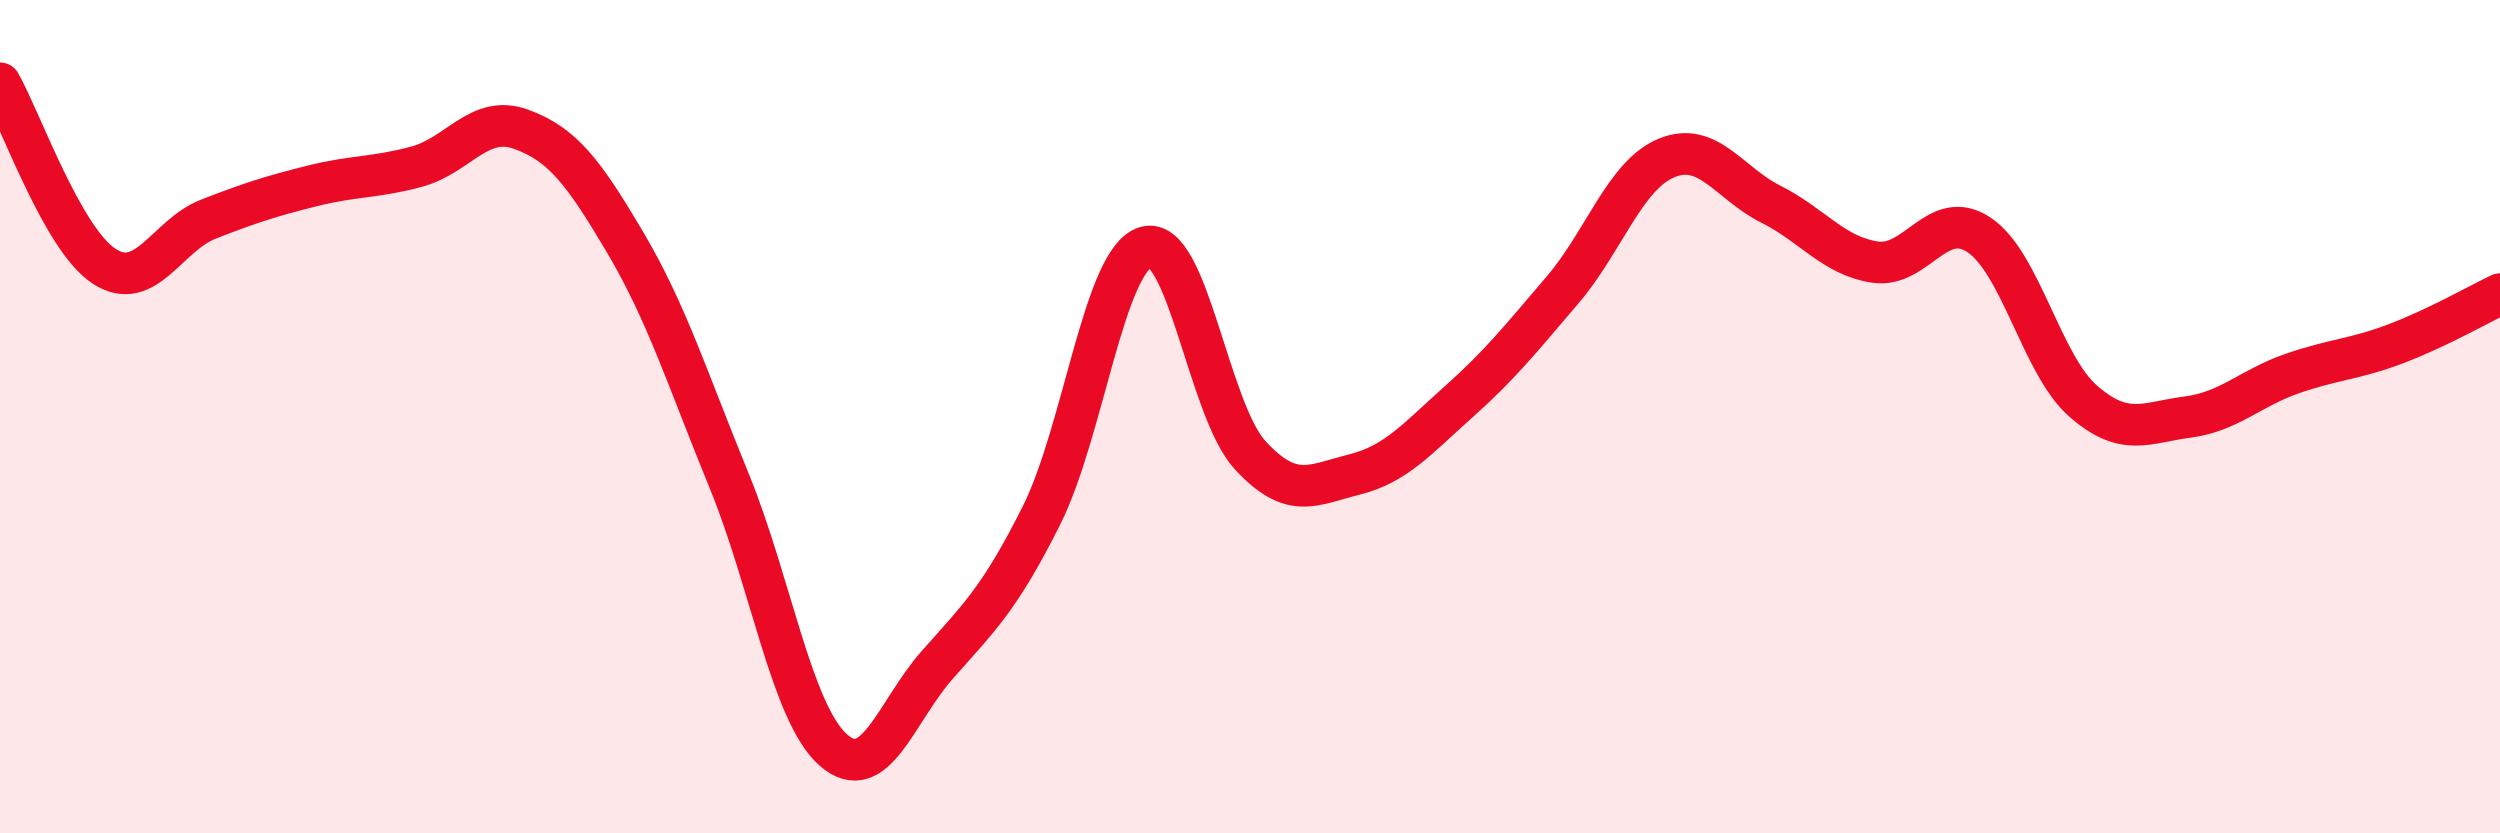
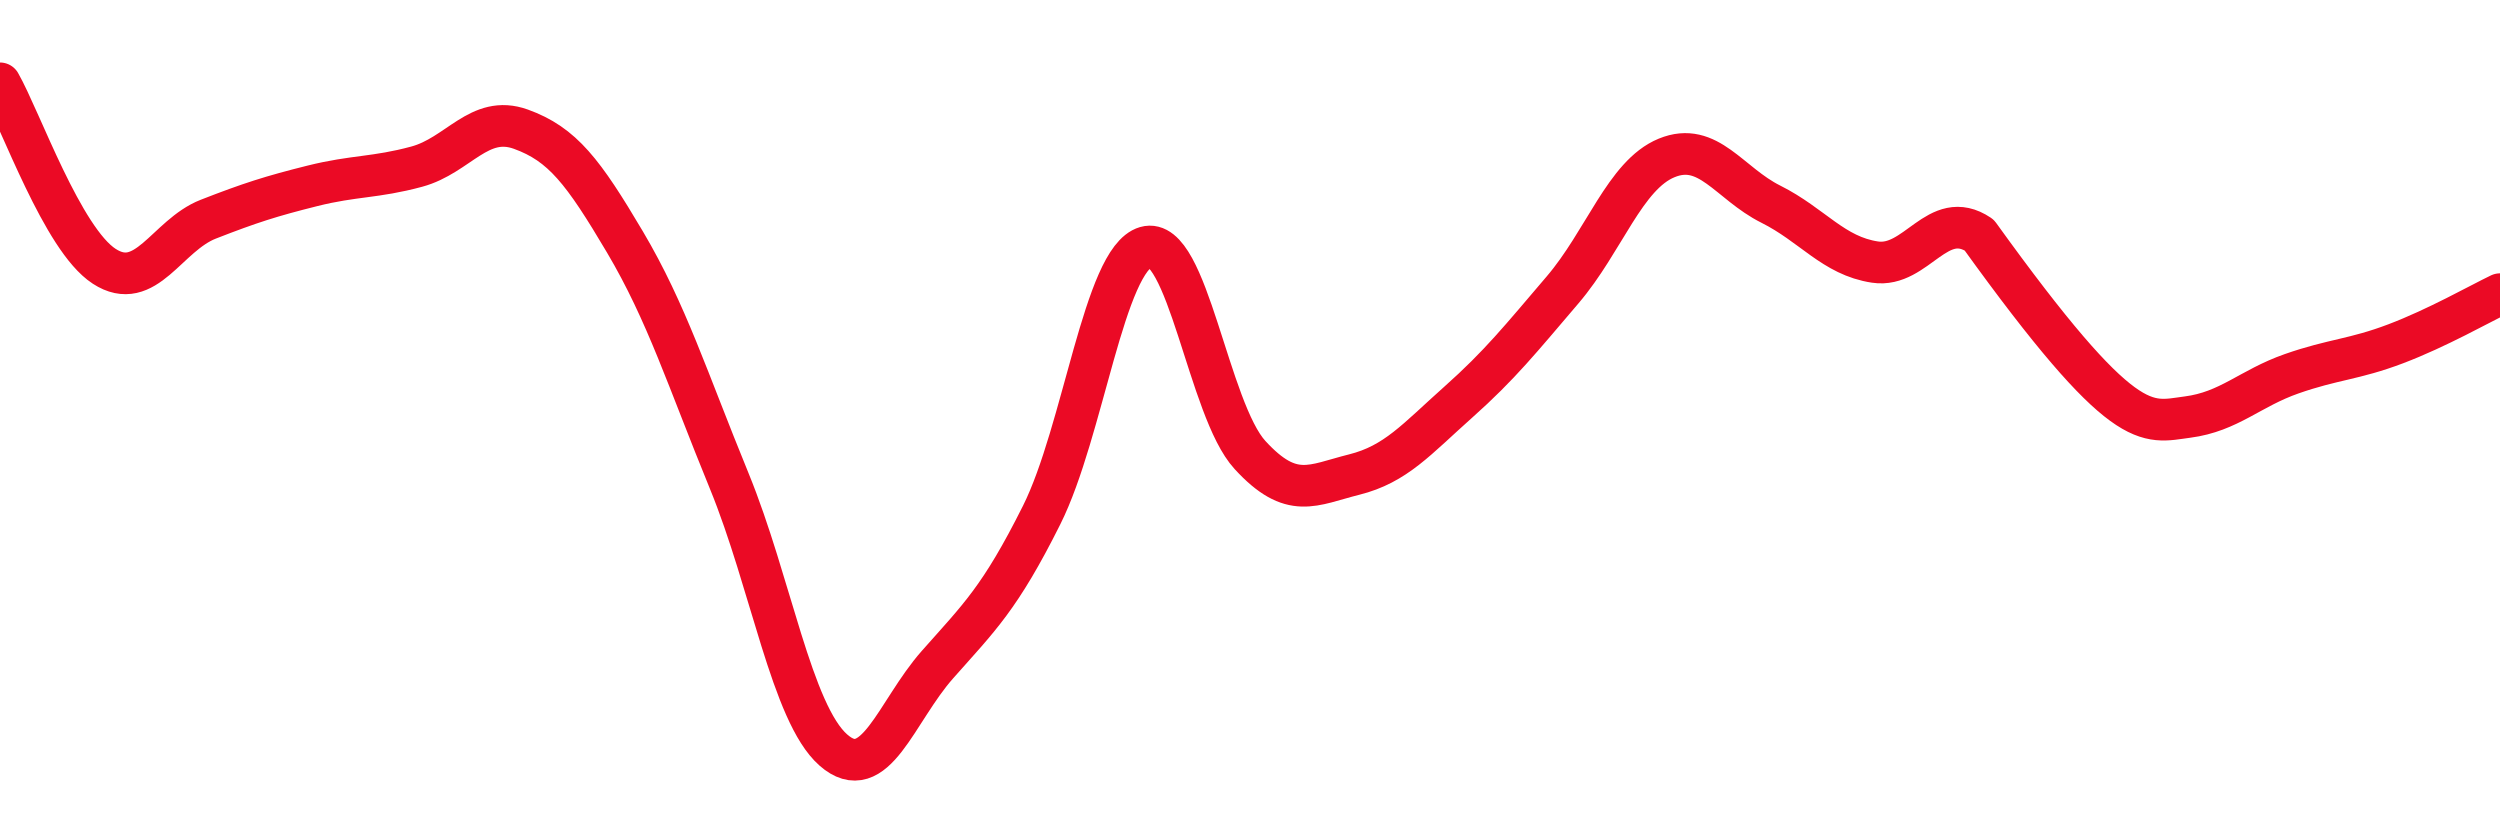
<svg xmlns="http://www.w3.org/2000/svg" width="60" height="20" viewBox="0 0 60 20">
-   <path d="M 0,2 C 0.5,2.88 1.5,5.74 2.5,6.39 C 3.5,7.04 4,5.65 5,5.26 C 6,4.87 6.5,4.71 7.5,4.46 C 8.5,4.21 9,4.27 10,4 C 11,3.73 11.5,2.74 12.5,3.1 C 13.5,3.46 14,4.12 15,5.81 C 16,7.5 16.5,9.1 17.5,11.54 C 18.5,13.98 19,17.12 20,18 C 21,18.88 21.5,17.08 22.5,15.95 C 23.5,14.82 24,14.36 25,12.36 C 26,10.36 26.5,6.22 27.5,5.93 C 28.5,5.64 29,9.83 30,10.92 C 31,12.01 31.5,11.64 32.5,11.39 C 33.5,11.14 34,10.54 35,9.65 C 36,8.76 36.5,8.13 37.5,6.96 C 38.5,5.79 39,4.2 40,3.79 C 41,3.38 41.5,4.4 42.5,4.9 C 43.5,5.4 44,6.14 45,6.29 C 46,6.44 46.5,4.97 47.5,5.64 C 48.5,6.31 49,8.76 50,9.63 C 51,10.5 51.5,10.14 52.5,10.01 C 53.5,9.88 54,9.32 55,8.97 C 56,8.62 56.5,8.63 57.5,8.25 C 58.5,7.87 59.5,7.3 60,7.06L60 20L0 20Z" fill="#EB0A25" opacity="0.1" stroke-linecap="round" stroke-linejoin="round" />
-   <path d="M 0,2 C 0.5,2.88 1.5,5.74 2.5,6.39 C 3.5,7.04 4,5.65 5,5.26 C 6,4.87 6.5,4.71 7.5,4.46 C 8.5,4.21 9,4.27 10,4 C 11,3.73 11.5,2.74 12.5,3.1 C 13.5,3.46 14,4.12 15,5.81 C 16,7.5 16.5,9.1 17.5,11.54 C 18.5,13.98 19,17.12 20,18 C 21,18.88 21.5,17.08 22.5,15.95 C 23.5,14.82 24,14.36 25,12.36 C 26,10.36 26.5,6.22 27.5,5.93 C 28.5,5.64 29,9.83 30,10.92 C 31,12.01 31.5,11.64 32.5,11.39 C 33.5,11.14 34,10.54 35,9.65 C 36,8.76 36.5,8.13 37.5,6.96 C 38.5,5.79 39,4.2 40,3.79 C 41,3.38 41.5,4.4 42.5,4.9 C 43.5,5.4 44,6.14 45,6.29 C 46,6.44 46.5,4.97 47.5,5.64 C 48.5,6.31 49,8.76 50,9.63 C 51,10.5 51.5,10.14 52.5,10.01 C 53.5,9.88 54,9.32 55,8.97 C 56,8.62 56.5,8.63 57.5,8.25 C 58.5,7.87 59.5,7.3 60,7.06" stroke="#EB0A25" stroke-width="1" fill="none" stroke-linecap="round" stroke-linejoin="round" />
+   <path d="M 0,2 C 0.5,2.88 1.5,5.74 2.5,6.39 C 3.5,7.04 4,5.65 5,5.26 C 6,4.87 6.5,4.71 7.5,4.46 C 8.5,4.21 9,4.27 10,4 C 11,3.73 11.5,2.74 12.5,3.1 C 13.5,3.46 14,4.12 15,5.81 C 16,7.5 16.5,9.1 17.5,11.54 C 18.5,13.98 19,17.12 20,18 C 21,18.88 21.5,17.08 22.5,15.95 C 23.5,14.82 24,14.36 25,12.36 C 26,10.36 26.5,6.22 27.5,5.93 C 28.5,5.64 29,9.83 30,10.92 C 31,12.01 31.5,11.64 32.5,11.39 C 33.5,11.14 34,10.54 35,9.65 C 36,8.76 36.5,8.13 37.5,6.96 C 38.5,5.79 39,4.2 40,3.79 C 41,3.38 41.5,4.4 42.5,4.9 C 43.5,5.4 44,6.14 45,6.29 C 46,6.44 46.5,4.97 47.5,5.64 C 51,10.5 51.5,10.14 52.5,10.01 C 53.5,9.88 54,9.32 55,8.97 C 56,8.62 56.5,8.63 57.5,8.25 C 58.5,7.87 59.5,7.3 60,7.06" stroke="#EB0A25" stroke-width="1" fill="none" stroke-linecap="round" stroke-linejoin="round" />
</svg>